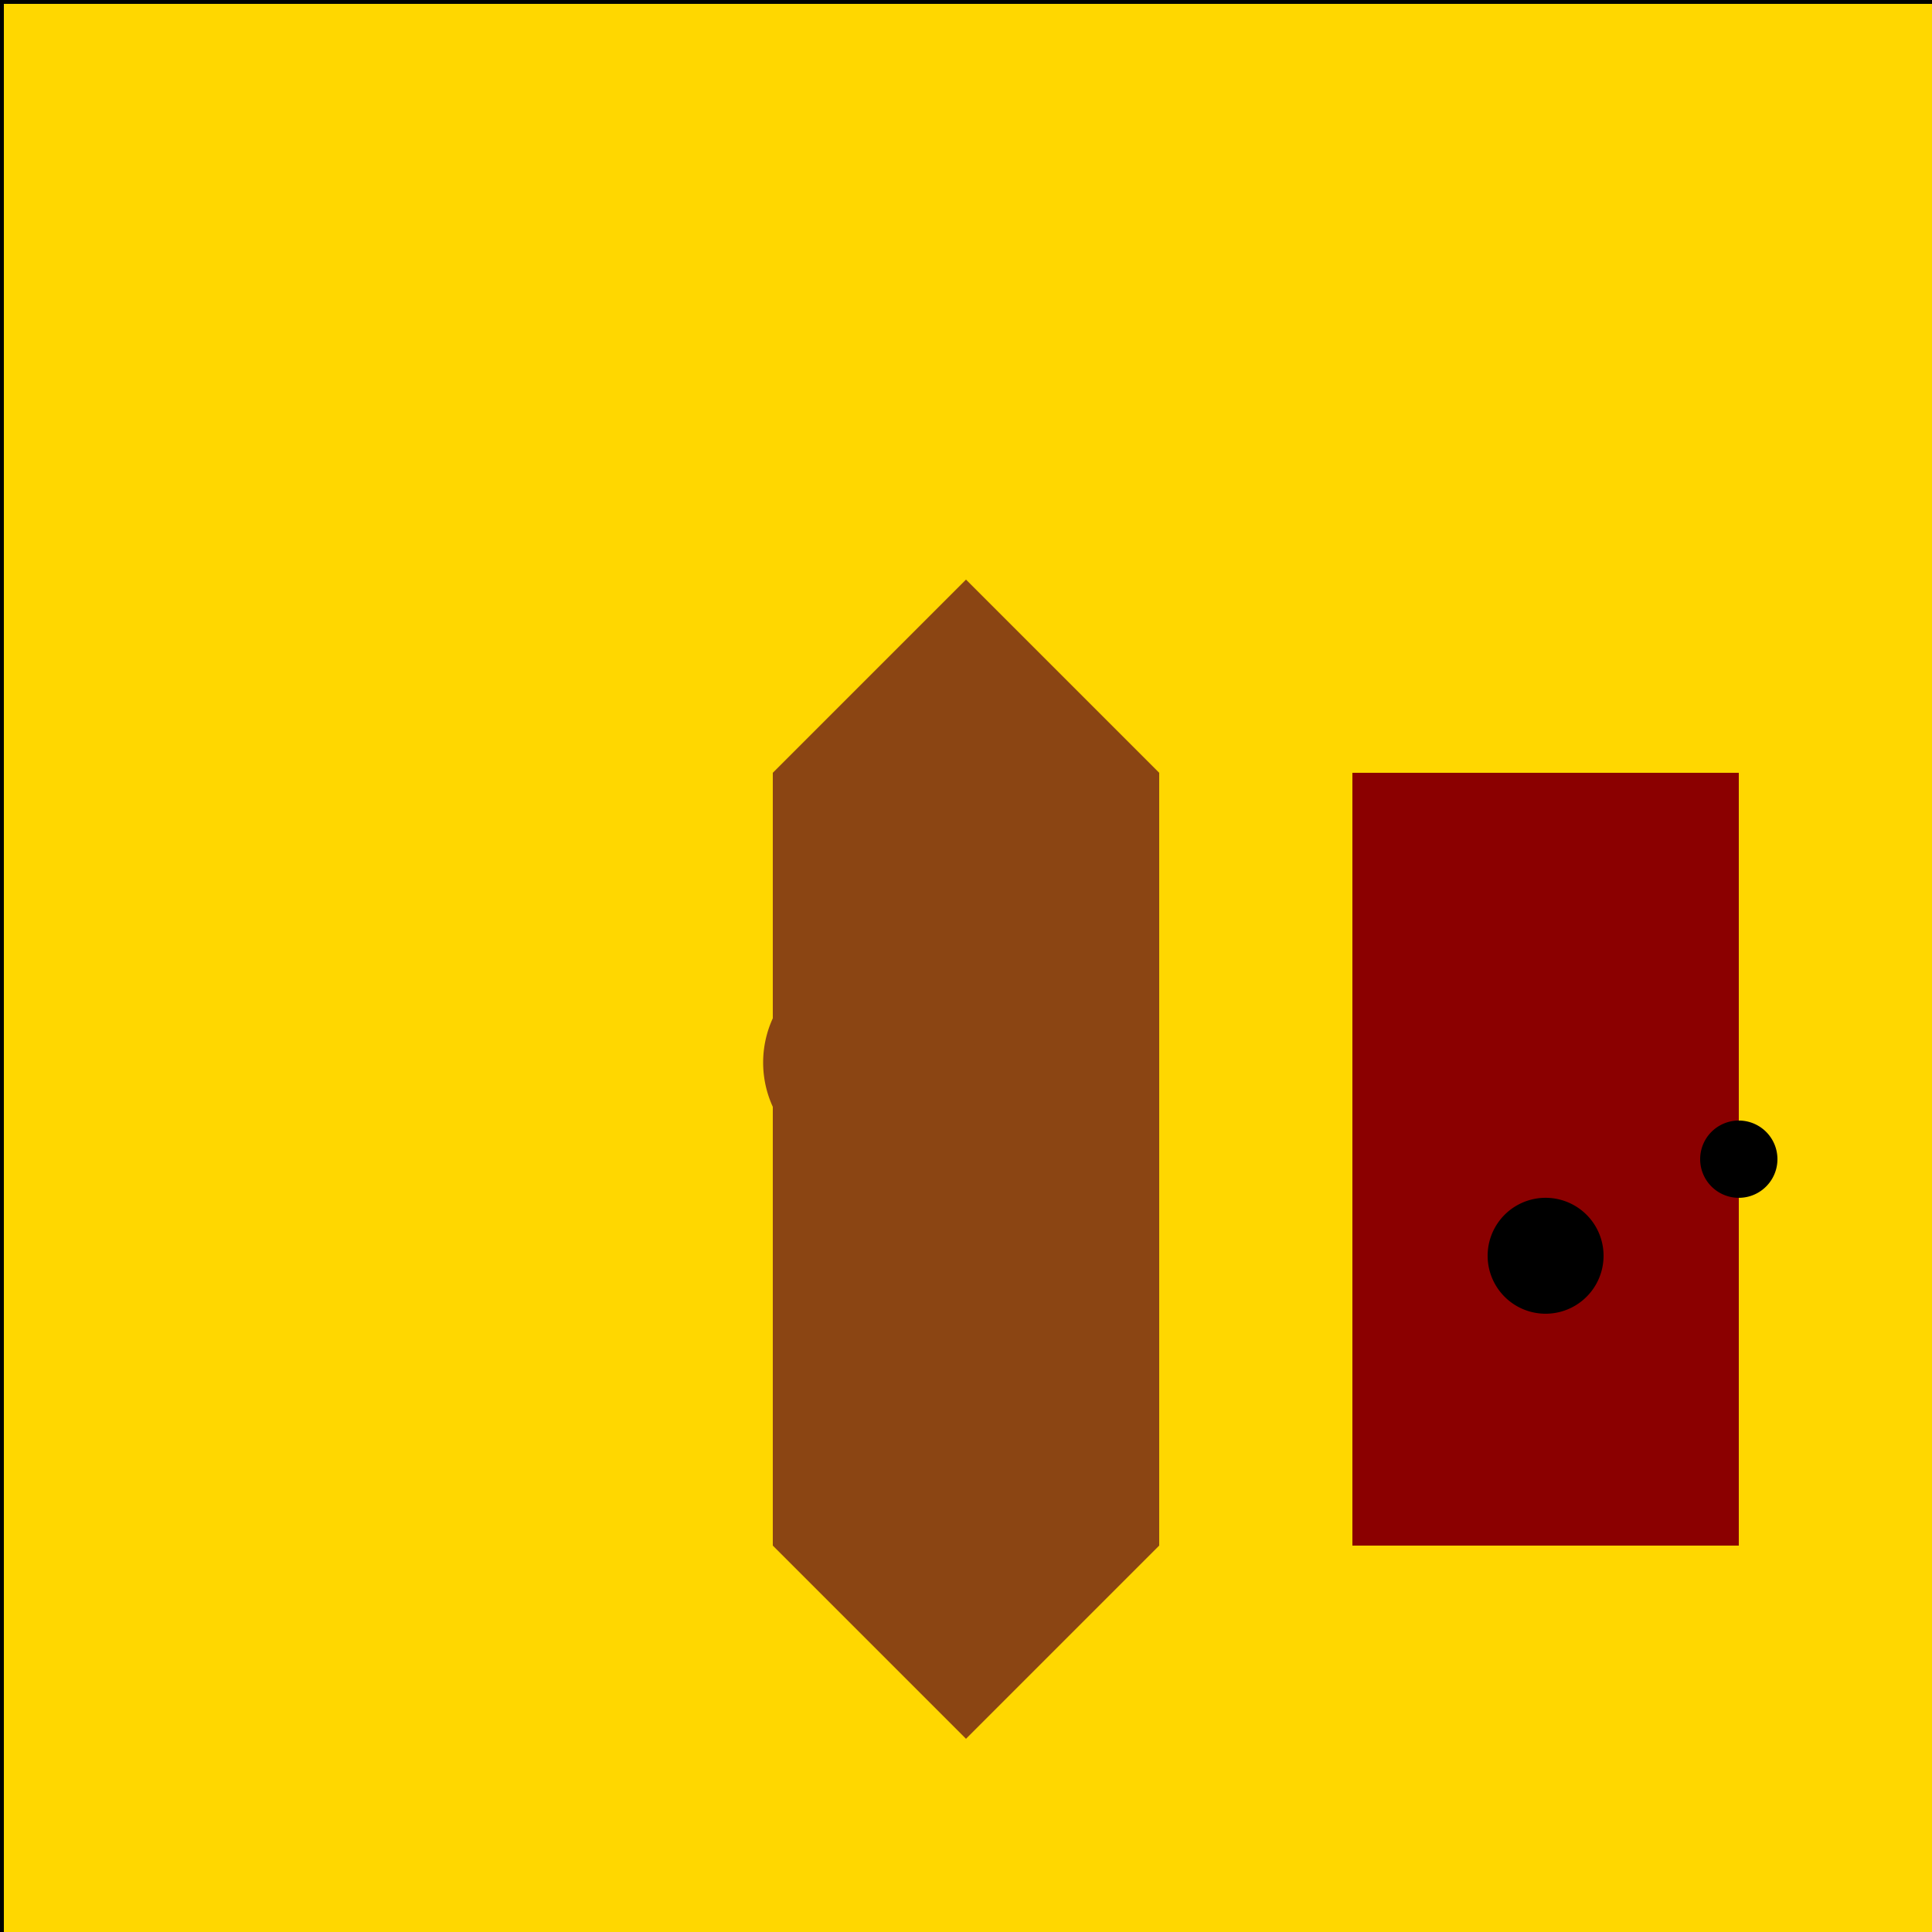
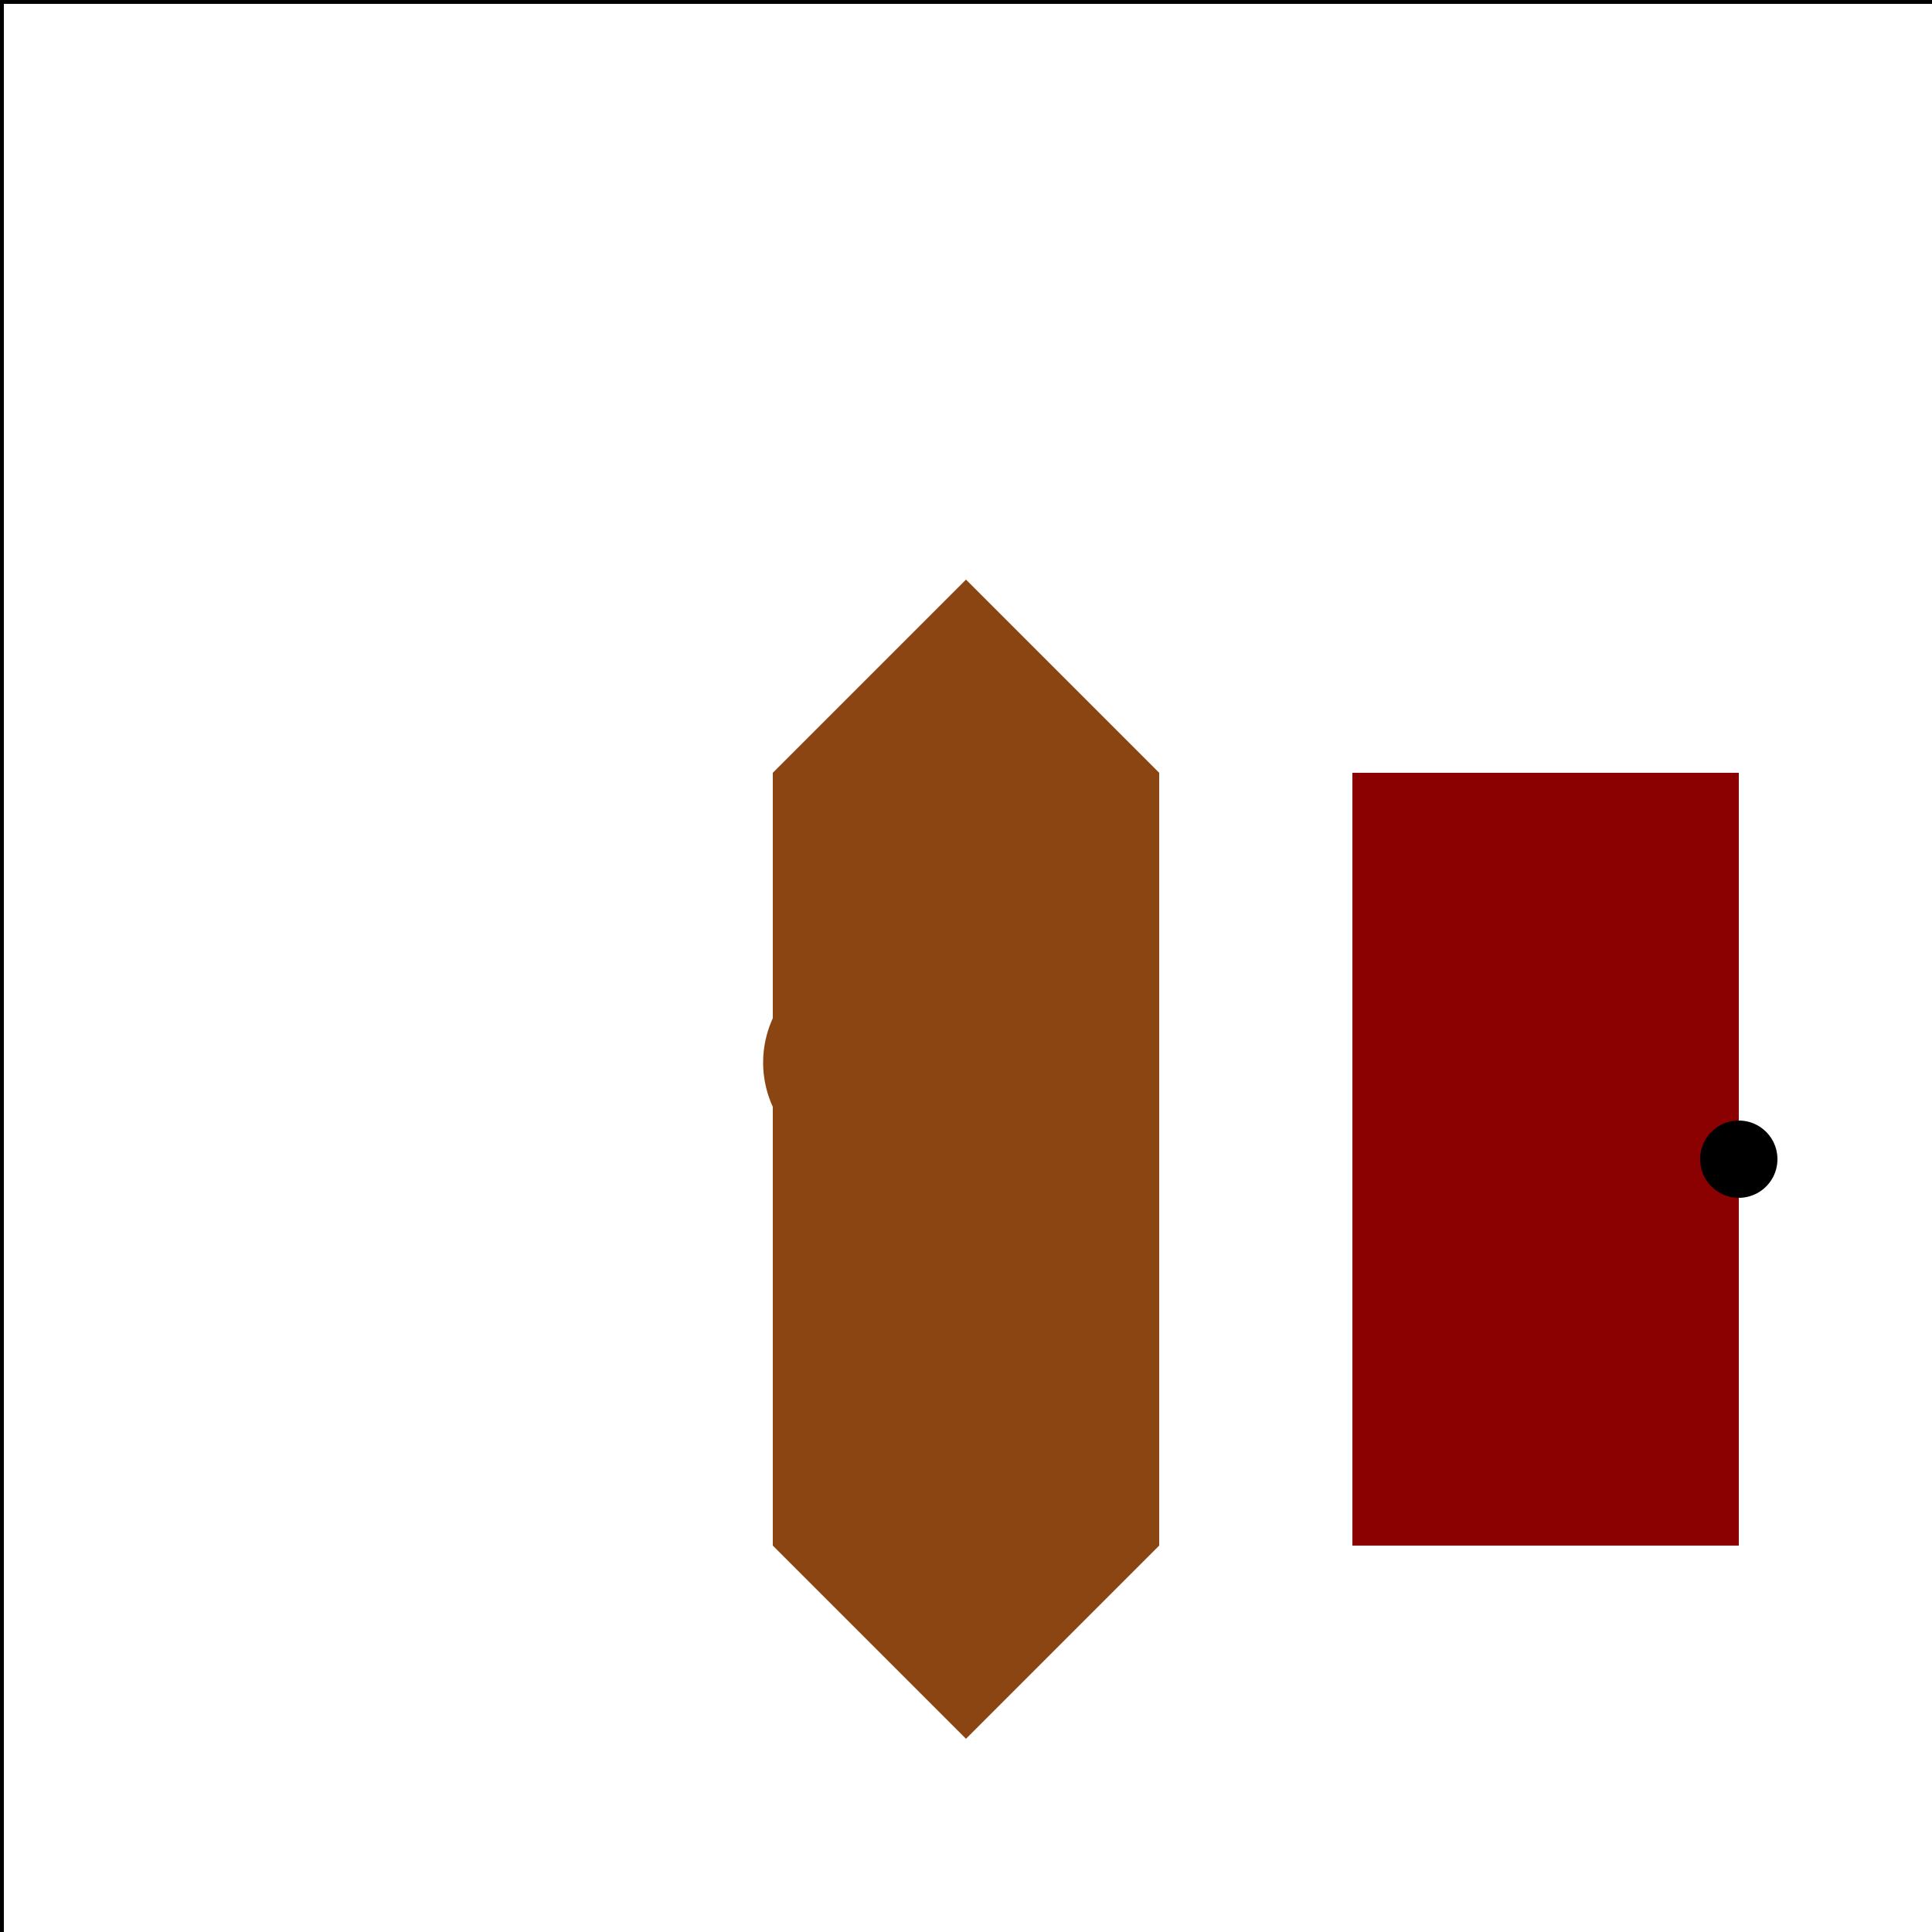
<svg xmlns="http://www.w3.org/2000/svg" width="500" height="500">
  <defs />
  <g>
-     <rect fill="#FFD700" stroke="none" x="0" y="0" width="512" height="512" />
    <path fill="#8B4513" stroke="none" paint-order="stroke fill markers" d=" M 200 400 L 200 200 L 250 150 L 300 200 L 300 400 L 250 450 Z" />
    <path fill="#8B0000" stroke="none" paint-order="stroke fill markers" d=" M 350 400 L 350 200 L 450 200 L 450 400 Z" />
    <path fill="#000000" stroke="none" paint-order="stroke fill markers" d=" M 460 300 A 10 10 0 1 1 460 299.99" />
    <path fill="none" stroke="#8B4513" paint-order="fill stroke markers" d=" M 250 275 A 25 25 0 1 1 250 274.975" stroke-miterlimit="10" stroke-width="5" stroke-dasharray="" />
-     <path fill="none" stroke="#8B0000" paint-order="fill stroke markers" d=" M 375 275 L 425 275" stroke-miterlimit="10" stroke-width="5" stroke-dasharray="" />
-     <path fill="#000000" stroke="none" paint-order="stroke fill markers" d=" M 415 325 A 15 15 0 1 1 415 324.985" />
    <rect fill="none" stroke="#000000" x="0" y="0" width="512" height="512" stroke-miterlimit="10" stroke-width="2" stroke-dasharray="" />
  </g>
</svg>